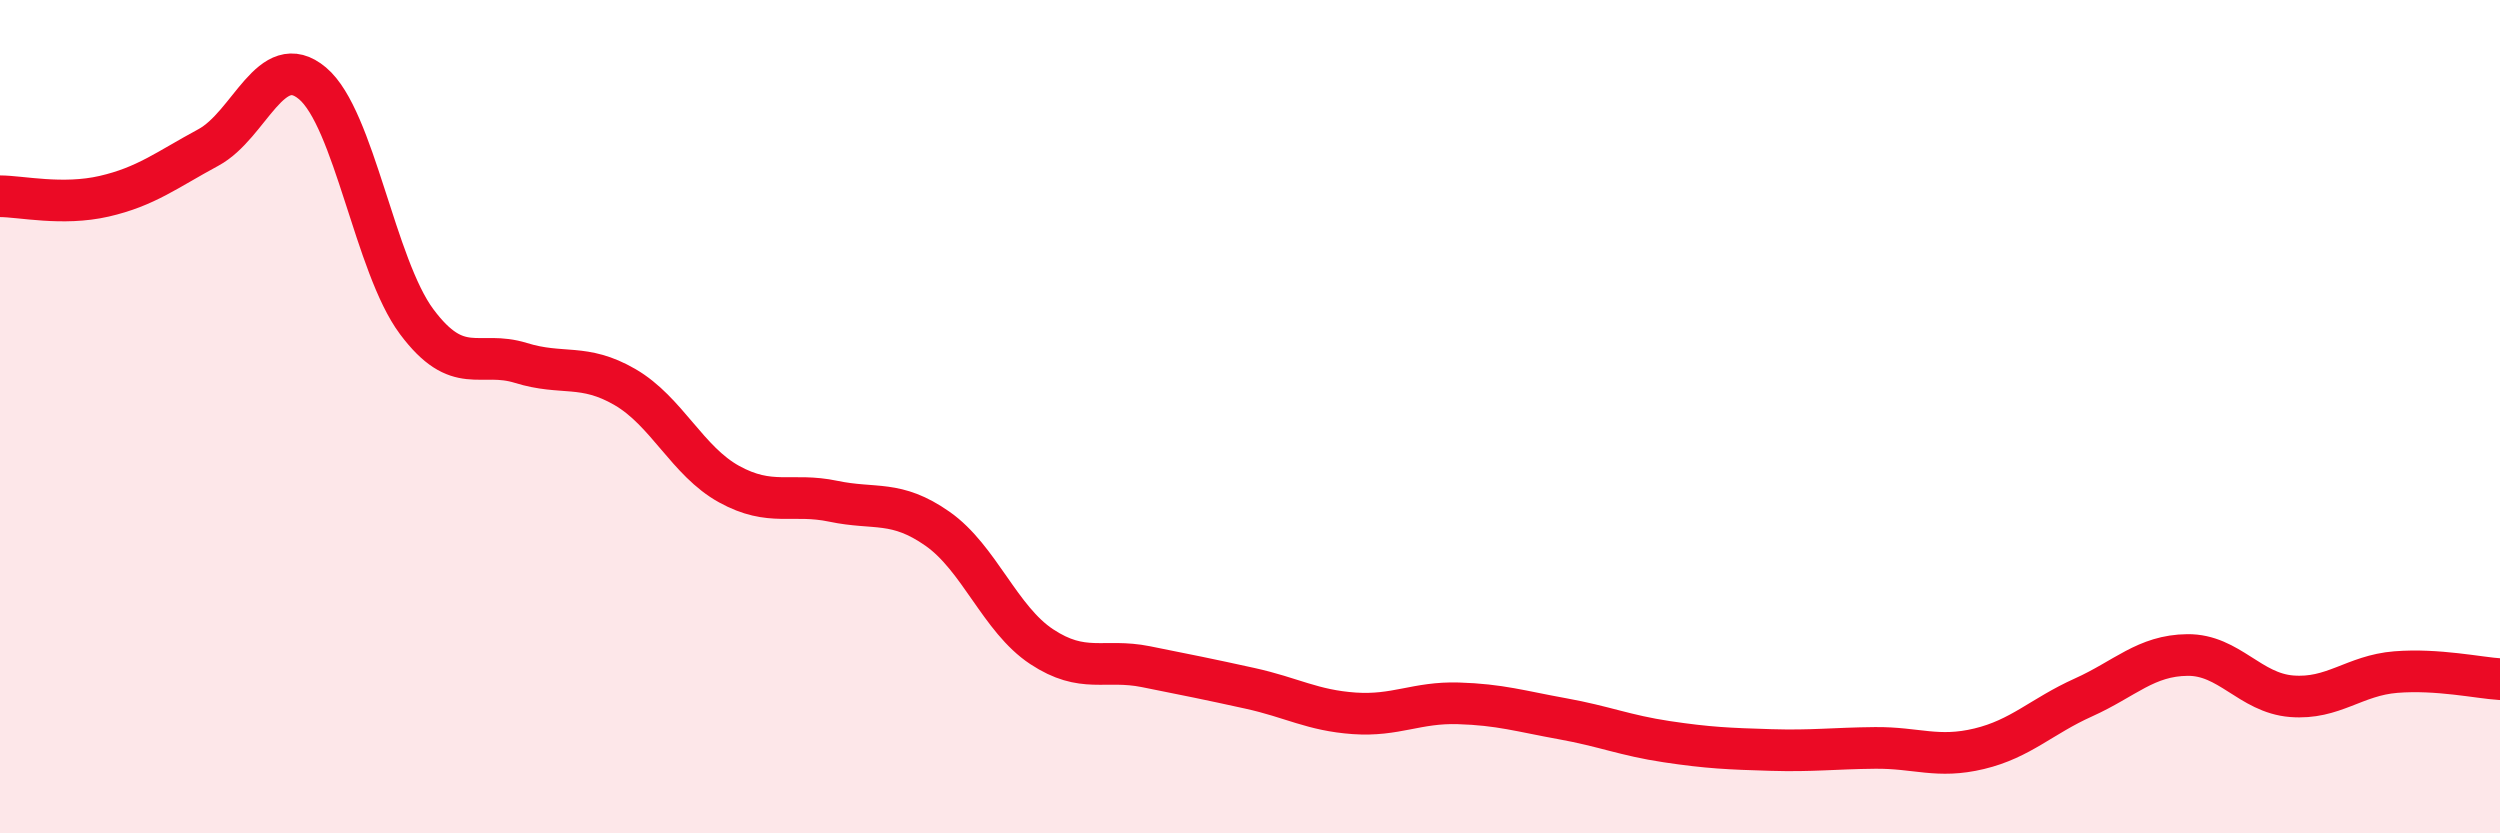
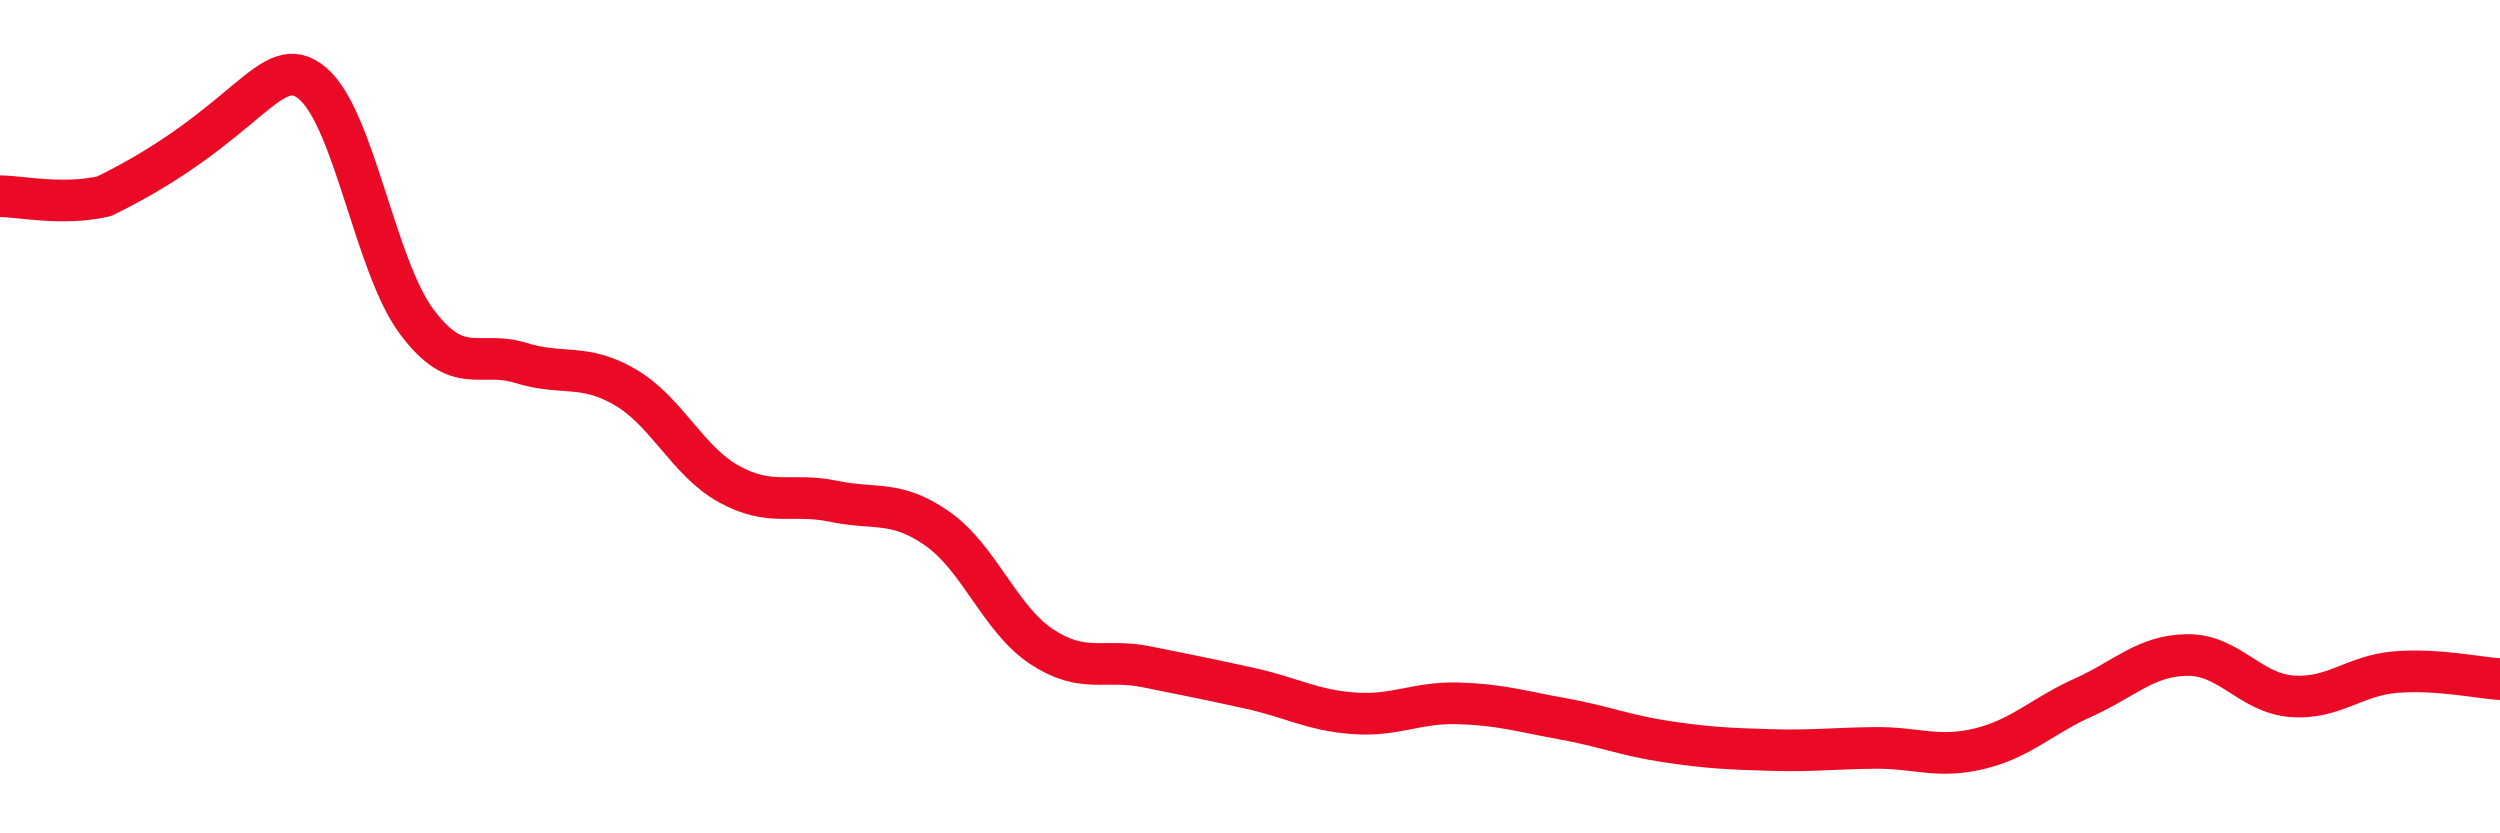
<svg xmlns="http://www.w3.org/2000/svg" width="60" height="20" viewBox="0 0 60 20">
-   <path d="M 0,4.71 C 0.5,4.71 1.5,4.94 2.5,4.71 C 3.5,4.48 4,4.08 5,3.54 C 6,3 6.5,1.16 7.5,2 C 8.5,2.84 9,6.38 10,7.72 C 11,9.06 11.5,8.4 12.5,8.71 C 13.5,9.02 14,8.71 15,9.29 C 16,9.87 16.5,11.07 17.5,11.62 C 18.5,12.17 19,11.82 20,12.03 C 21,12.24 21.5,11.99 22.5,12.69 C 23.5,13.39 24,14.86 25,15.52 C 26,16.18 26.5,15.8 27.5,16 C 28.5,16.2 29,16.3 30,16.52 C 31,16.74 31.5,17.05 32.5,17.12 C 33.5,17.19 34,16.85 35,16.88 C 36,16.91 36.5,17.07 37.5,17.25 C 38.5,17.43 39,17.65 40,17.8 C 41,17.95 41.5,17.97 42.5,18 C 43.5,18.03 44,17.96 45,17.95 C 46,17.94 46.5,18.21 47.5,17.97 C 48.5,17.73 49,17.19 50,16.74 C 51,16.29 51.5,15.73 52.5,15.72 C 53.5,15.71 54,16.63 55,16.71 C 56,16.79 56.5,16.21 57.5,16.13 C 58.5,16.05 59.5,16.27 60,16.3L60 20L0 20Z" fill="#EB0A25" opacity="0.1" stroke-linecap="round" stroke-linejoin="round" />
-   <path d="M 0,4.71 C 0.5,4.71 1.5,4.94 2.5,4.71 C 3.5,4.48 4,4.08 5,3.54 C 6,3 6.5,1.16 7.5,2 C 8.5,2.84 9,6.38 10,7.72 C 11,9.06 11.5,8.4 12.5,8.71 C 13.5,9.02 14,8.71 15,9.29 C 16,9.87 16.5,11.07 17.5,11.62 C 18.5,12.17 19,11.82 20,12.03 C 21,12.24 21.5,11.99 22.5,12.69 C 23.5,13.39 24,14.86 25,15.52 C 26,16.18 26.5,15.8 27.5,16 C 28.5,16.2 29,16.3 30,16.52 C 31,16.74 31.5,17.05 32.5,17.12 C 33.5,17.19 34,16.85 35,16.88 C 36,16.91 36.5,17.07 37.5,17.25 C 38.5,17.43 39,17.65 40,17.8 C 41,17.95 41.5,17.97 42.5,18 C 43.5,18.03 44,17.96 45,17.95 C 46,17.94 46.5,18.21 47.5,17.97 C 48.5,17.73 49,17.19 50,16.74 C 51,16.29 51.5,15.73 52.5,15.72 C 53.5,15.71 54,16.63 55,16.71 C 56,16.79 56.5,16.21 57.5,16.13 C 58.5,16.05 59.5,16.27 60,16.3" stroke="#EB0A25" stroke-width="1" fill="none" stroke-linecap="round" stroke-linejoin="round" />
+   <path d="M 0,4.71 C 0.5,4.71 1.5,4.94 2.5,4.71 C 6,3 6.5,1.16 7.5,2 C 8.5,2.84 9,6.38 10,7.72 C 11,9.06 11.5,8.4 12.5,8.71 C 13.5,9.02 14,8.71 15,9.29 C 16,9.87 16.5,11.07 17.5,11.62 C 18.5,12.17 19,11.82 20,12.03 C 21,12.24 21.5,11.99 22.5,12.69 C 23.5,13.39 24,14.86 25,15.52 C 26,16.18 26.5,15.8 27.5,16 C 28.5,16.2 29,16.3 30,16.52 C 31,16.74 31.5,17.05 32.5,17.12 C 33.5,17.19 34,16.85 35,16.88 C 36,16.91 36.5,17.07 37.5,17.25 C 38.5,17.43 39,17.65 40,17.8 C 41,17.95 41.5,17.97 42.5,18 C 43.5,18.03 44,17.96 45,17.95 C 46,17.94 46.5,18.21 47.5,17.97 C 48.5,17.73 49,17.19 50,16.74 C 51,16.29 51.5,15.73 52.5,15.72 C 53.5,15.71 54,16.63 55,16.71 C 56,16.79 56.5,16.21 57.5,16.13 C 58.5,16.05 59.5,16.27 60,16.3" stroke="#EB0A25" stroke-width="1" fill="none" stroke-linecap="round" stroke-linejoin="round" />
</svg>